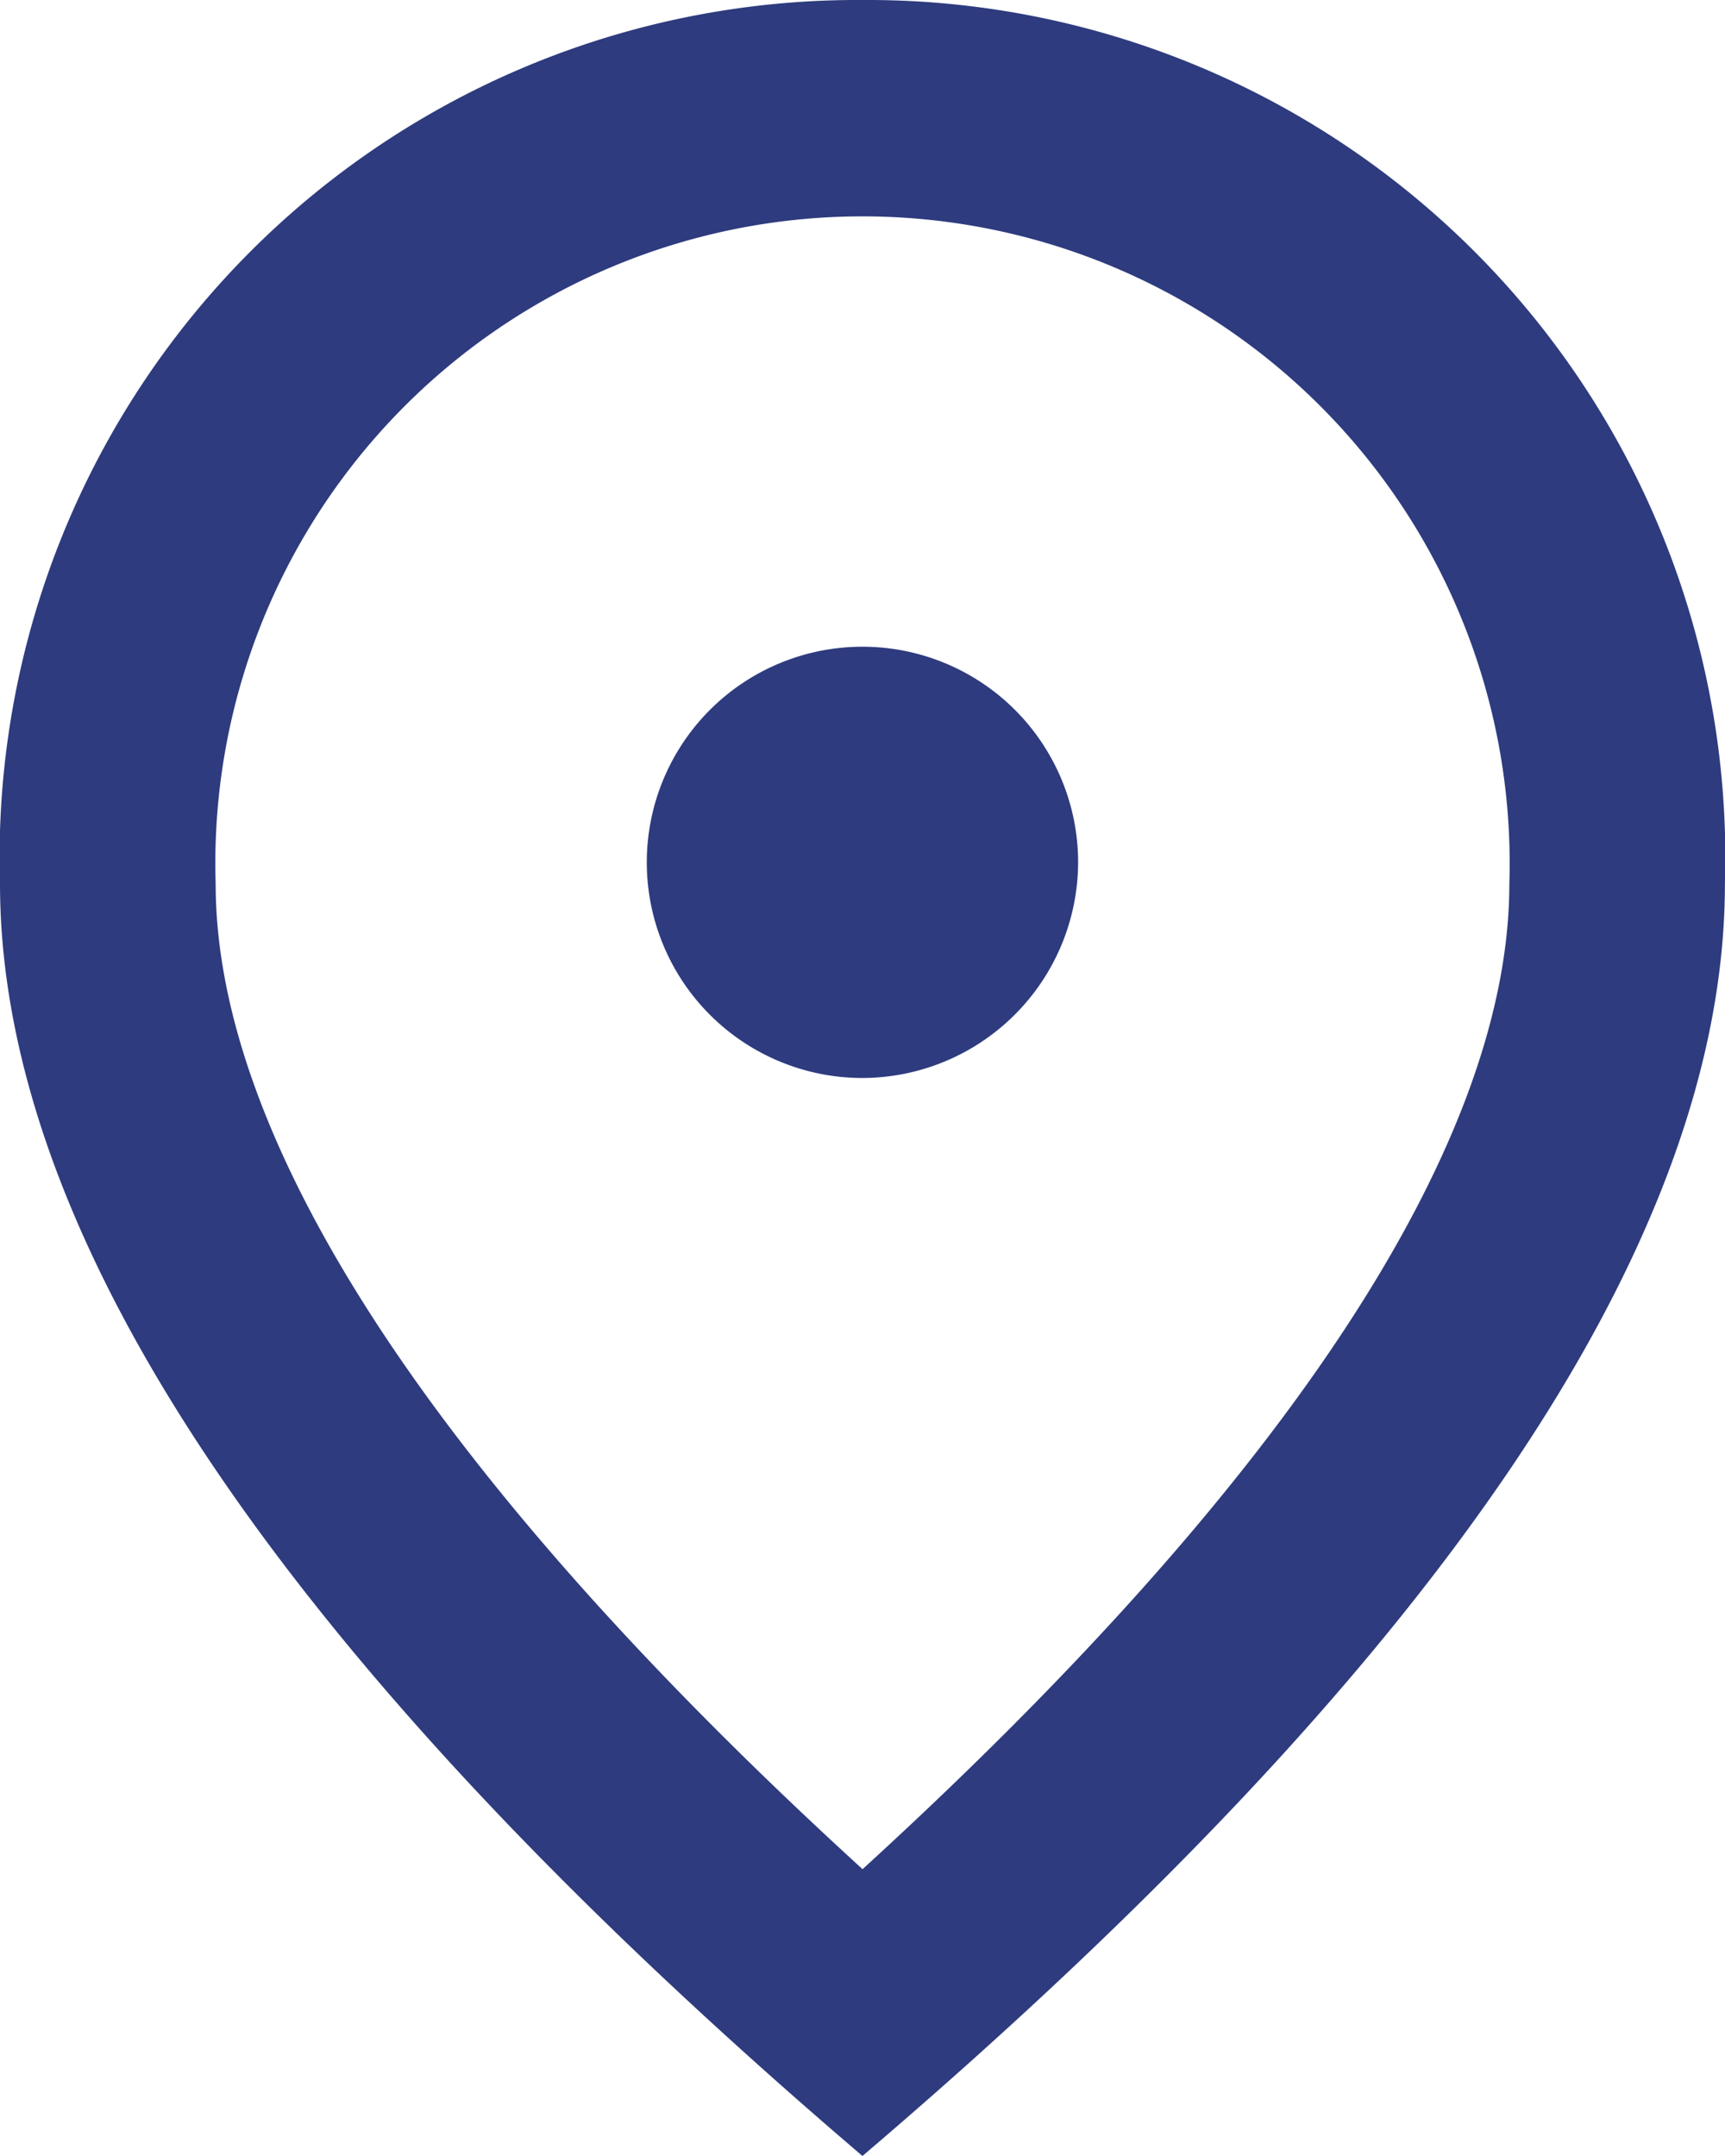
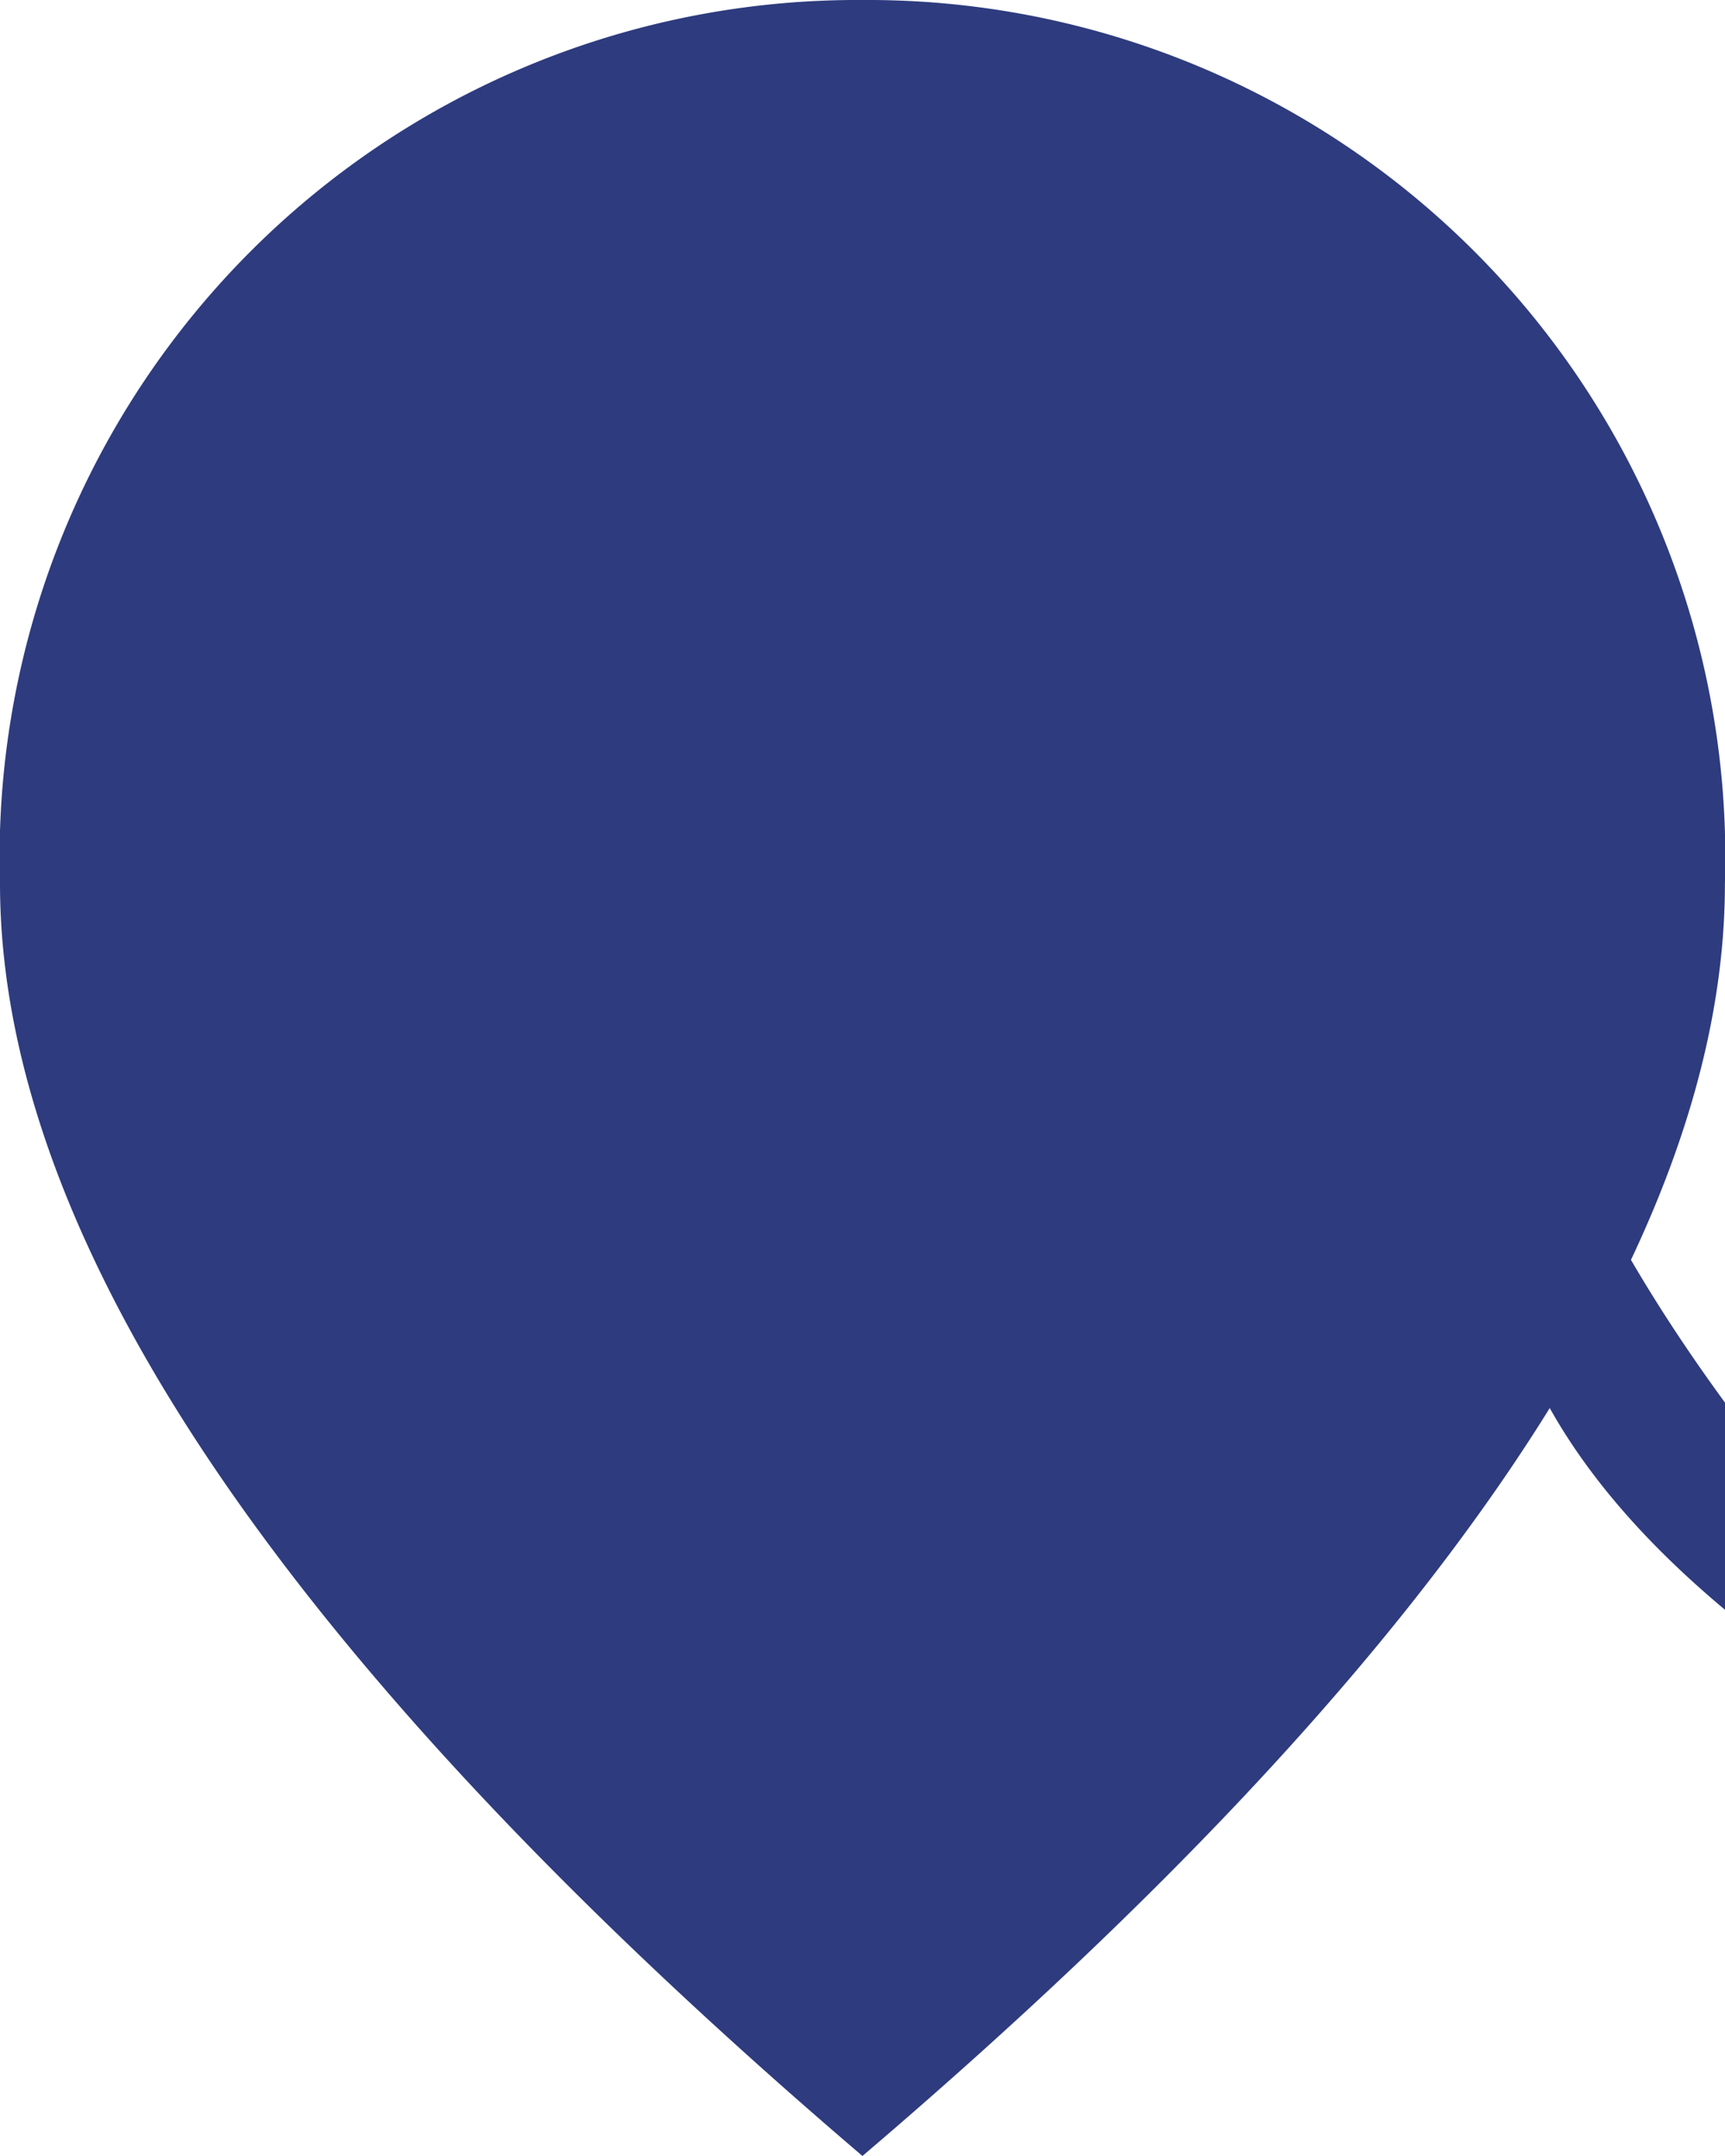
<svg xmlns="http://www.w3.org/2000/svg" id="icon-5" width="18.613" height="23.266" viewBox="0 0 18.613 23.266">
-   <path id="Path_58" data-name="Path 58" d="M13.306,13.633a2.327,2.327,0,1,1,2.327-2.327A2.333,2.333,0,0,1,13.306,13.633Zm6.98-2.094a6.983,6.983,0,1,0-13.959,0c0,2.722,2.268,6.328,6.98,10.632C18.018,17.867,20.286,14.261,20.286,11.539ZM13.306,2a9.254,9.254,0,0,1,9.306,9.539q0,5.793-9.306,13.727Q4.006,17.326,4,11.539A9.254,9.254,0,0,1,13.306,2Z" transform="translate(-4 -2)" fill="#2e3b7e" />
+   <path id="Path_58" data-name="Path 58" d="M13.306,13.633a2.327,2.327,0,1,1,2.327-2.327A2.333,2.333,0,0,1,13.306,13.633Zm6.98-2.094c0,2.722,2.268,6.328,6.98,10.632C18.018,17.867,20.286,14.261,20.286,11.539ZM13.306,2a9.254,9.254,0,0,1,9.306,9.539q0,5.793-9.306,13.727Q4.006,17.326,4,11.539A9.254,9.254,0,0,1,13.306,2Z" transform="translate(-4 -2)" fill="#2e3b7e" />
</svg>